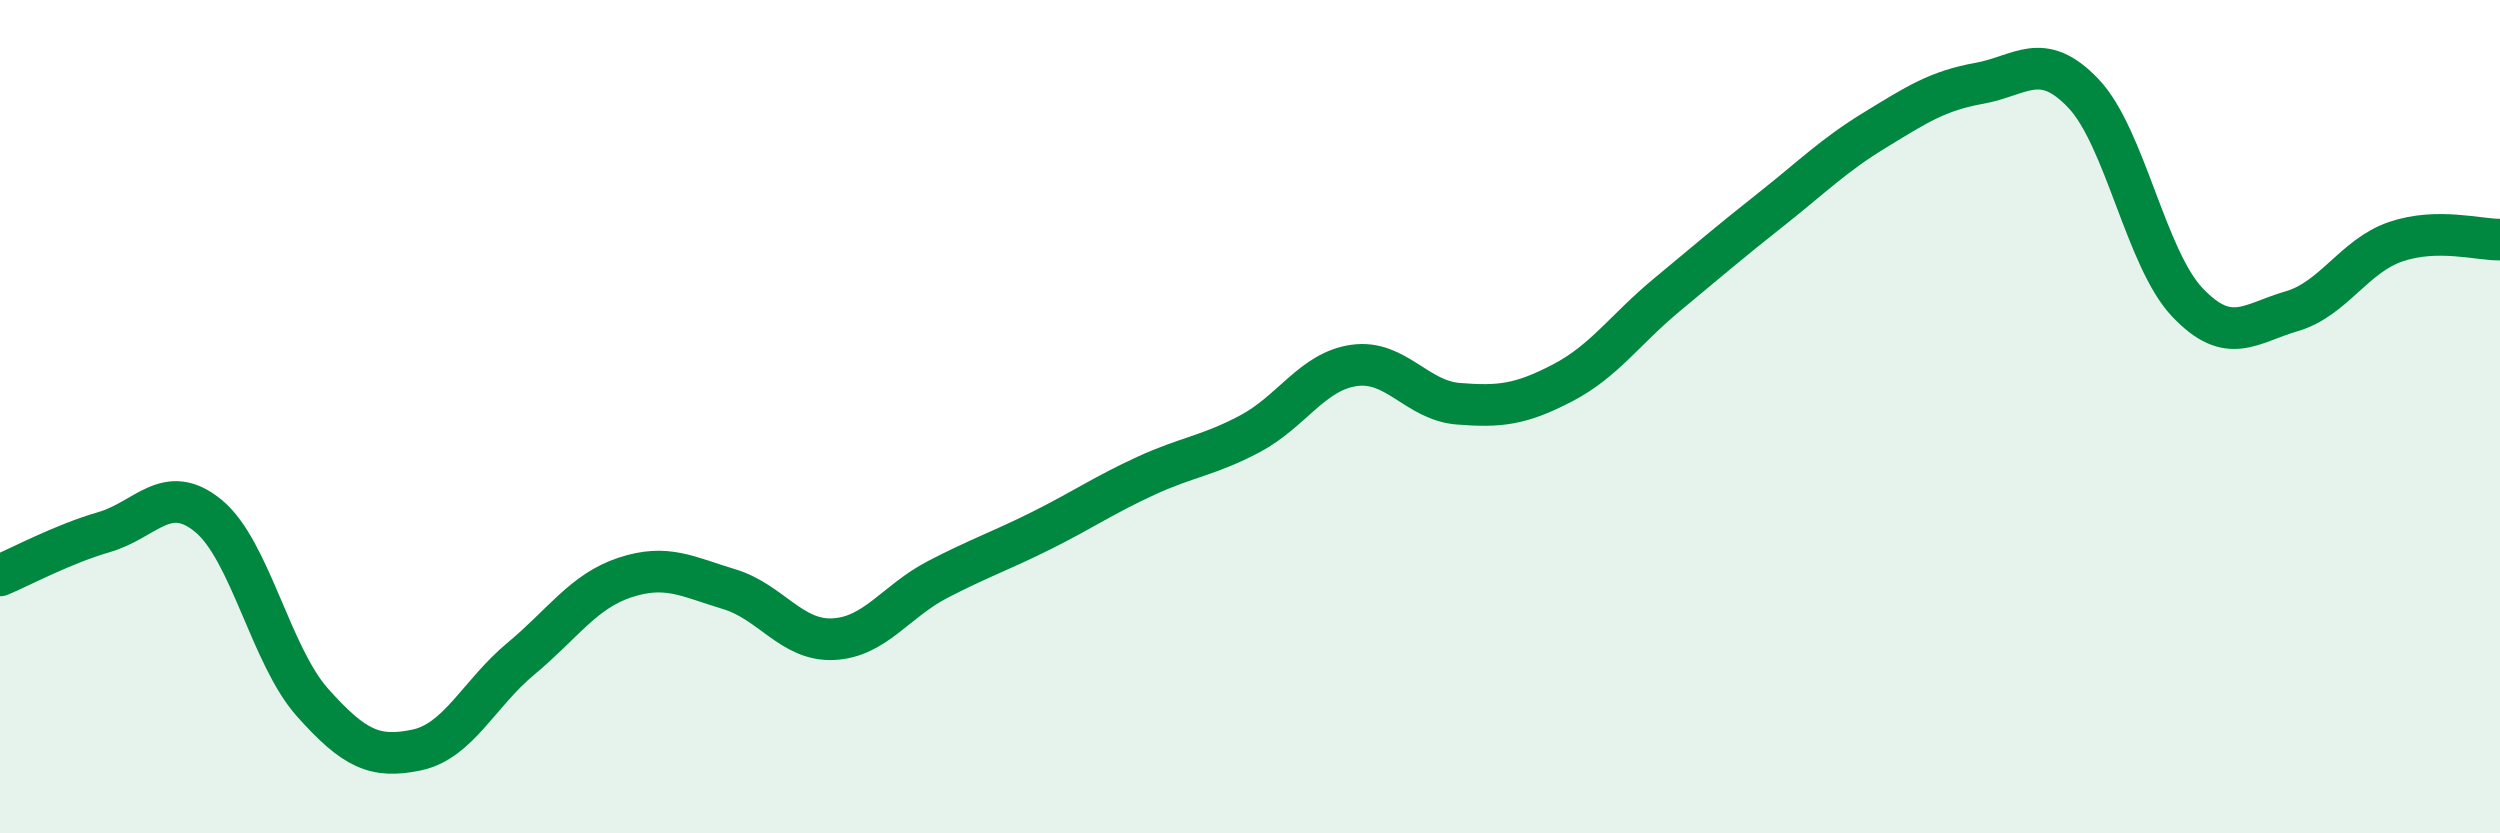
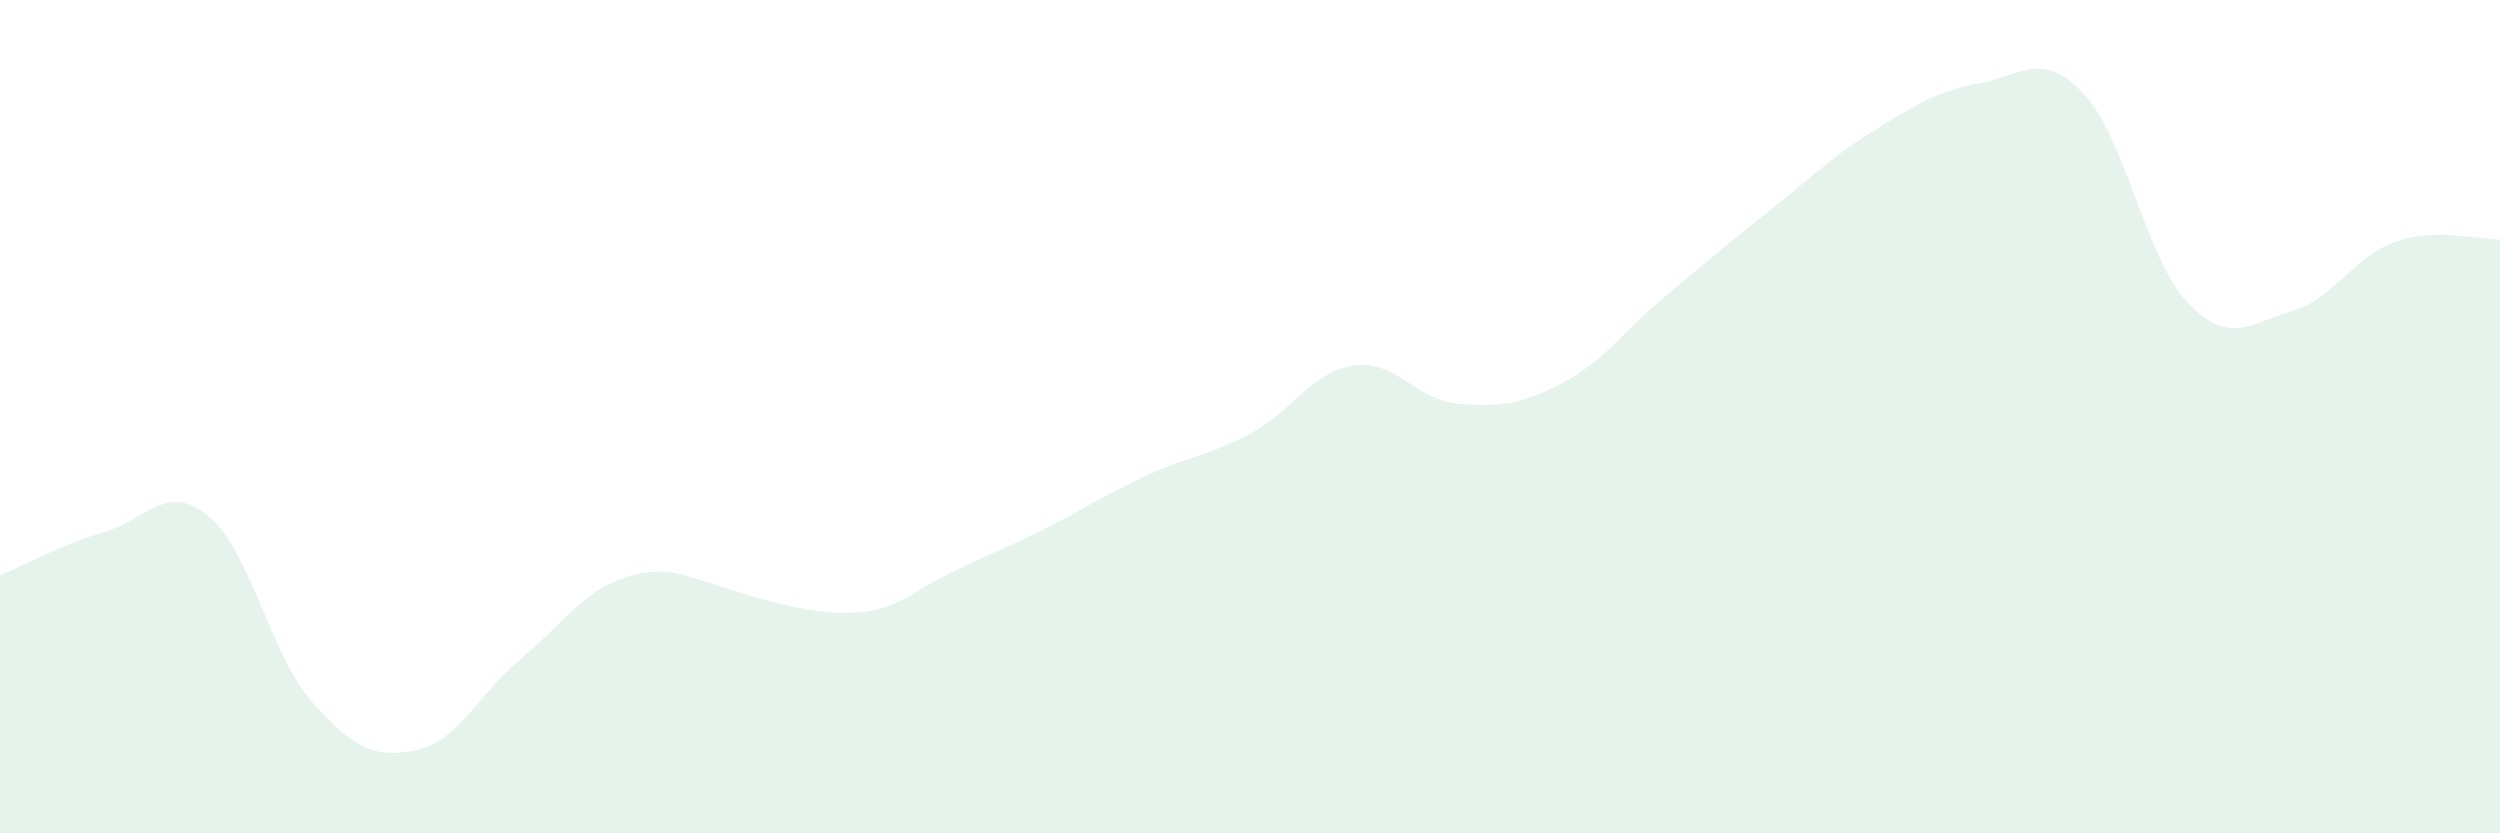
<svg xmlns="http://www.w3.org/2000/svg" width="60" height="20" viewBox="0 0 60 20">
-   <path d="M 0,13.81 C 0.5,13.6 1.5,13.06 2.5,12.77 C 3.5,12.48 4,11.56 5,12.38 C 6,13.2 6.5,15.74 7.5,16.86 C 8.5,17.98 9,18.21 10,18 C 11,17.79 11.5,16.64 12.5,15.81 C 13.5,14.98 14,14.19 15,13.86 C 16,13.53 16.5,13.84 17.5,14.14 C 18.5,14.44 19,15.39 20,15.34 C 21,15.29 21.5,14.43 22.5,13.91 C 23.5,13.39 24,13.23 25,12.73 C 26,12.23 26.5,11.88 27.5,11.42 C 28.5,10.96 29,10.94 30,10.41 C 31,9.88 31.5,8.91 32.5,8.77 C 33.5,8.63 34,9.61 35,9.69 C 36,9.77 36.5,9.71 37.5,9.19 C 38.5,8.67 39,7.91 40,7.08 C 41,6.25 41.5,5.82 42.5,5.03 C 43.5,4.24 44,3.73 45,3.12 C 46,2.51 46.5,2.18 47.5,2 C 48.5,1.82 49,1.19 50,2.24 C 51,3.29 51.5,6.21 52.5,7.26 C 53.5,8.31 54,7.76 55,7.47 C 56,7.18 56.5,6.14 57.5,5.8 C 58.5,5.46 59.5,5.76 60,5.75L60 20L0 20Z" fill="#008740" opacity="0.1" stroke-linecap="round" stroke-linejoin="round" />
-   <path d="M 0,13.81 C 0.5,13.6 1.5,13.06 2.5,12.77 C 3.5,12.48 4,11.56 5,12.38 C 6,13.2 6.5,15.74 7.5,16.86 C 8.5,17.98 9,18.21 10,18 C 11,17.79 11.5,16.64 12.5,15.81 C 13.5,14.98 14,14.19 15,13.86 C 16,13.53 16.5,13.84 17.5,14.14 C 18.5,14.44 19,15.39 20,15.34 C 21,15.29 21.5,14.43 22.5,13.91 C 23.5,13.39 24,13.23 25,12.73 C 26,12.23 26.5,11.88 27.5,11.42 C 28.5,10.96 29,10.94 30,10.41 C 31,9.88 31.5,8.91 32.5,8.77 C 33.5,8.63 34,9.61 35,9.69 C 36,9.77 36.5,9.71 37.5,9.19 C 38.5,8.67 39,7.91 40,7.08 C 41,6.25 41.5,5.82 42.5,5.03 C 43.5,4.24 44,3.73 45,3.12 C 46,2.51 46.5,2.18 47.5,2 C 48.5,1.82 49,1.19 50,2.24 C 51,3.29 51.5,6.21 52.5,7.26 C 53.5,8.31 54,7.76 55,7.47 C 56,7.18 56.5,6.14 57.5,5.8 C 58.5,5.46 59.5,5.76 60,5.75" stroke="#008740" stroke-width="1" fill="none" stroke-linecap="round" stroke-linejoin="round" />
+   <path d="M 0,13.81 C 0.5,13.6 1.5,13.06 2.5,12.77 C 3.5,12.48 4,11.56 5,12.38 C 6,13.2 6.5,15.74 7.5,16.86 C 8.5,17.98 9,18.21 10,18 C 11,17.79 11.5,16.64 12.5,15.81 C 13.5,14.98 14,14.19 15,13.86 C 16,13.53 16.5,13.84 17.5,14.14 C 21,15.29 21.5,14.43 22.5,13.91 C 23.5,13.39 24,13.23 25,12.73 C 26,12.23 26.5,11.88 27.5,11.42 C 28.5,10.96 29,10.94 30,10.41 C 31,9.88 31.5,8.91 32.5,8.77 C 33.5,8.63 34,9.61 35,9.69 C 36,9.77 36.5,9.71 37.5,9.19 C 38.5,8.67 39,7.91 40,7.08 C 41,6.25 41.5,5.82 42.5,5.03 C 43.5,4.24 44,3.73 45,3.12 C 46,2.51 46.5,2.18 47.5,2 C 48.5,1.82 49,1.19 50,2.24 C 51,3.29 51.5,6.21 52.5,7.26 C 53.5,8.31 54,7.76 55,7.47 C 56,7.18 56.5,6.14 57.5,5.8 C 58.5,5.46 59.5,5.76 60,5.75L60 20L0 20Z" fill="#008740" opacity="0.1" stroke-linecap="round" stroke-linejoin="round" />
</svg>